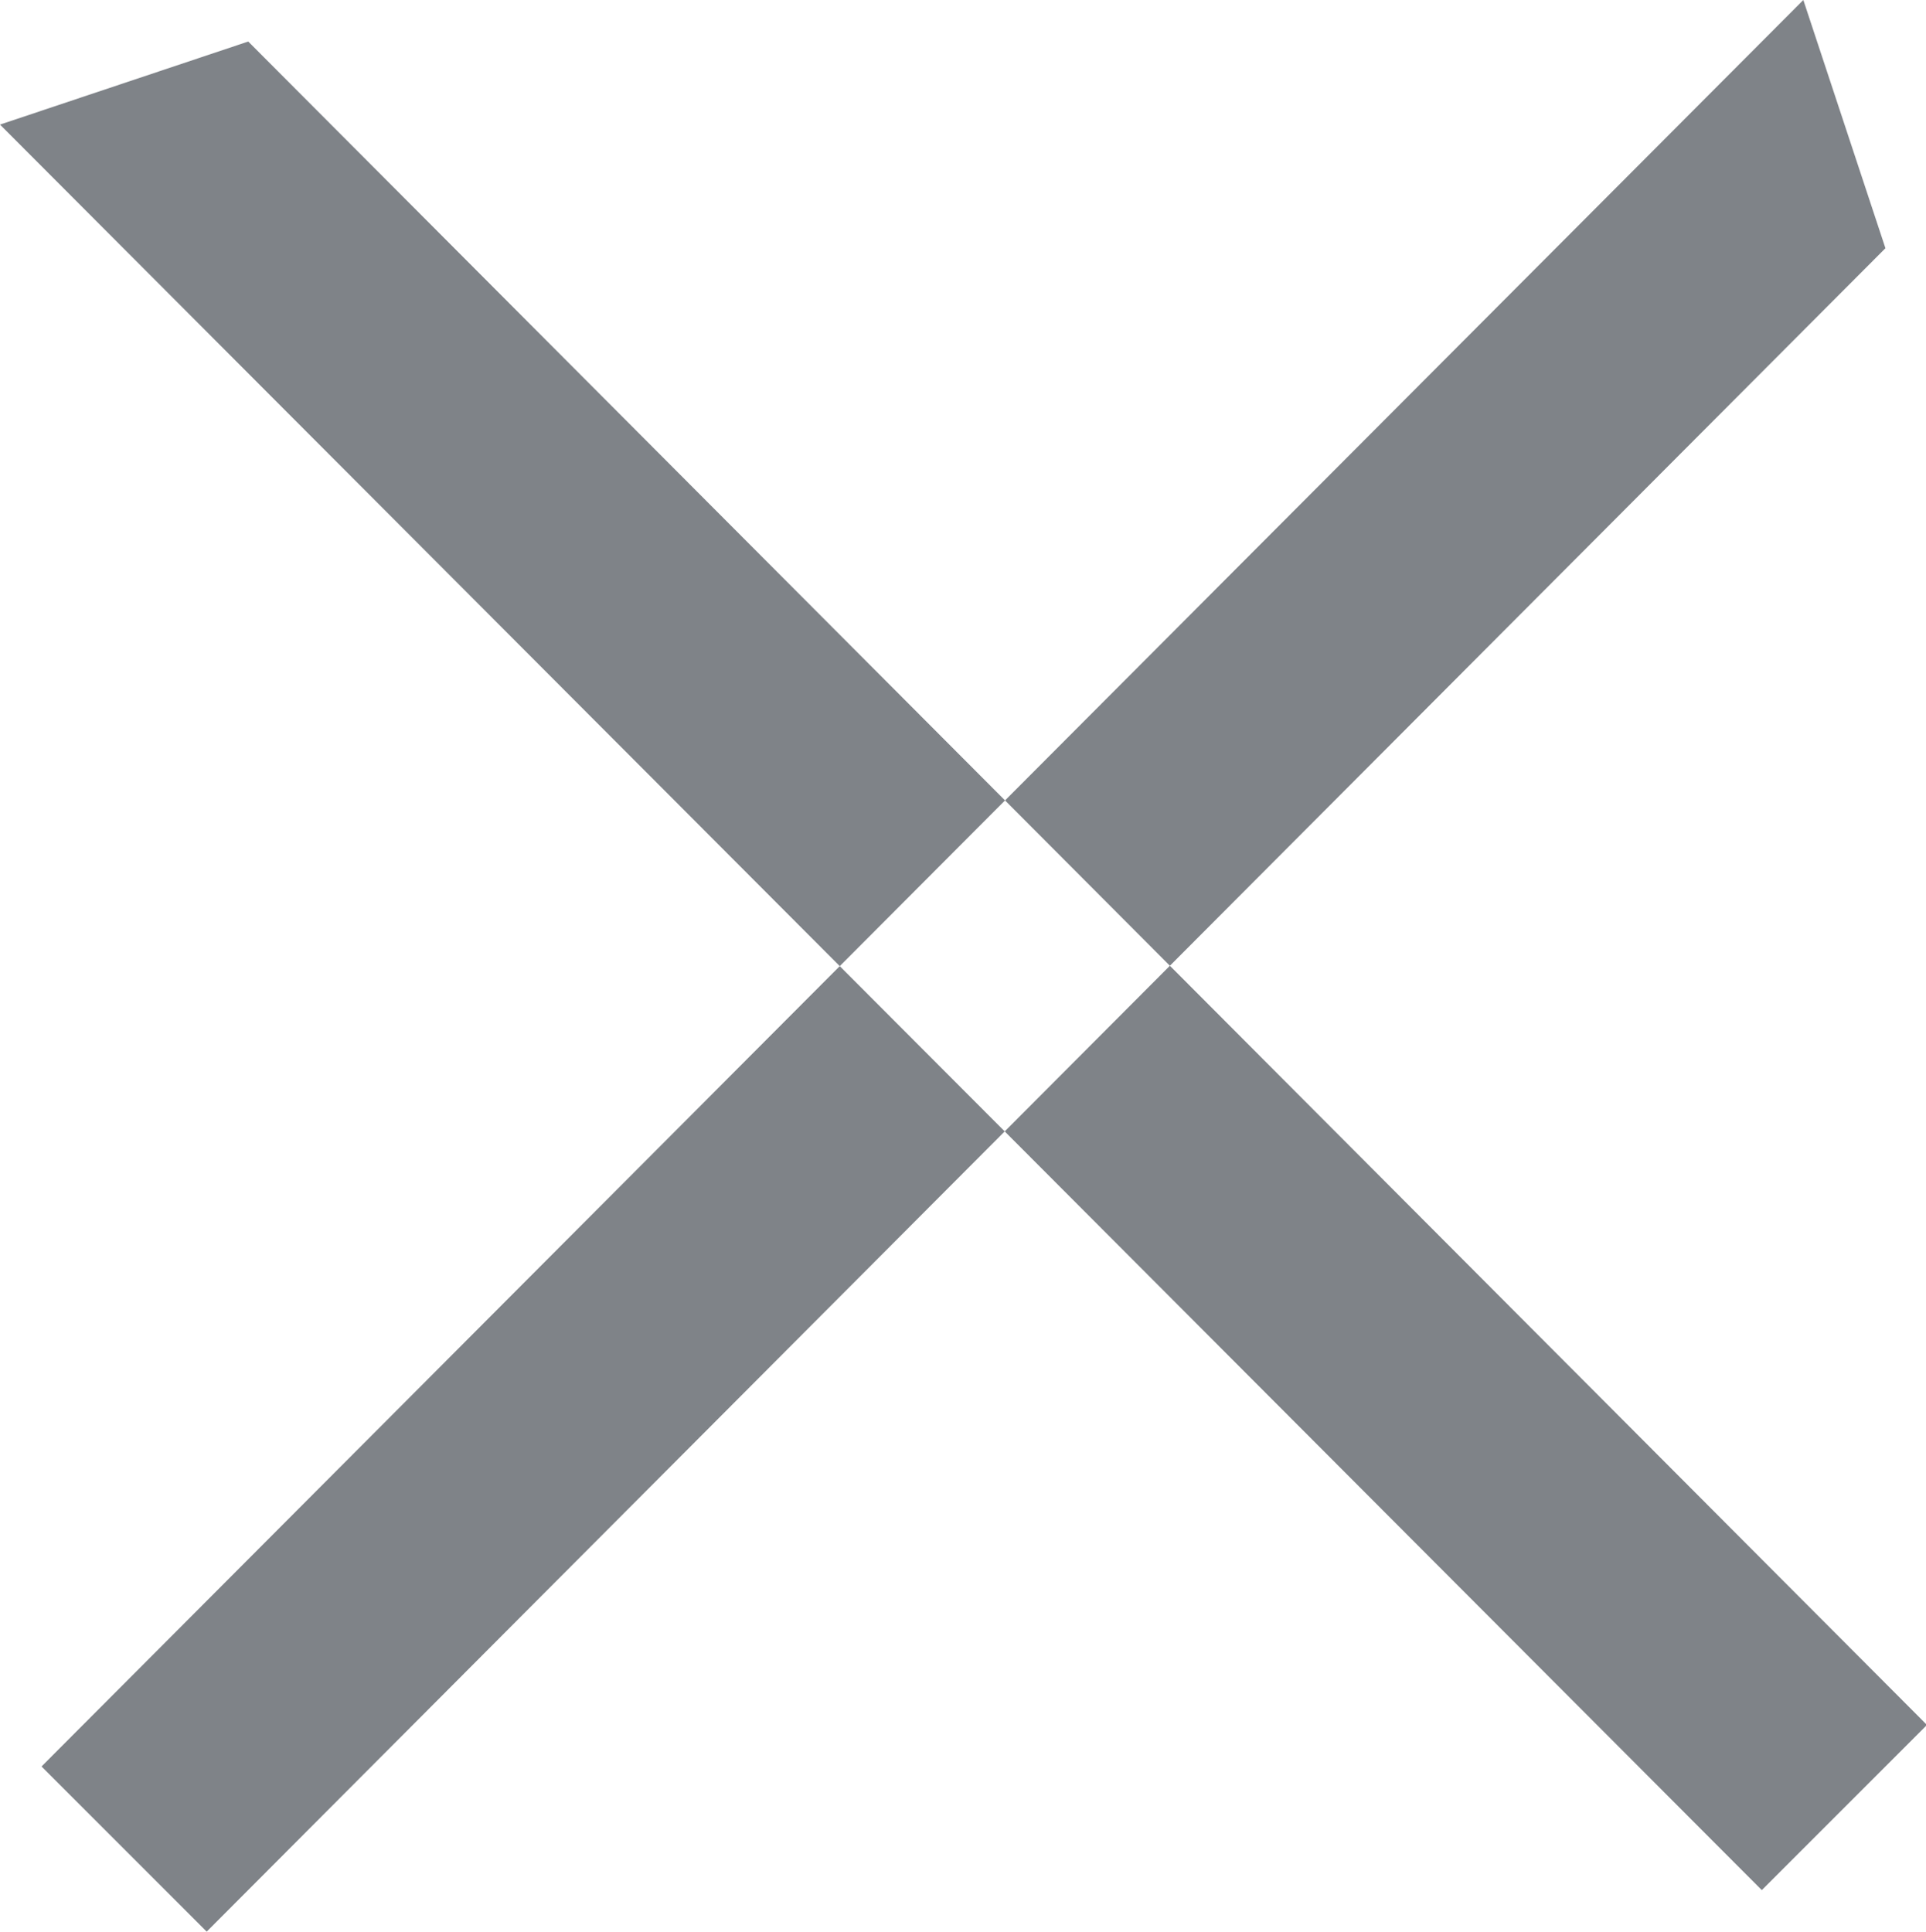
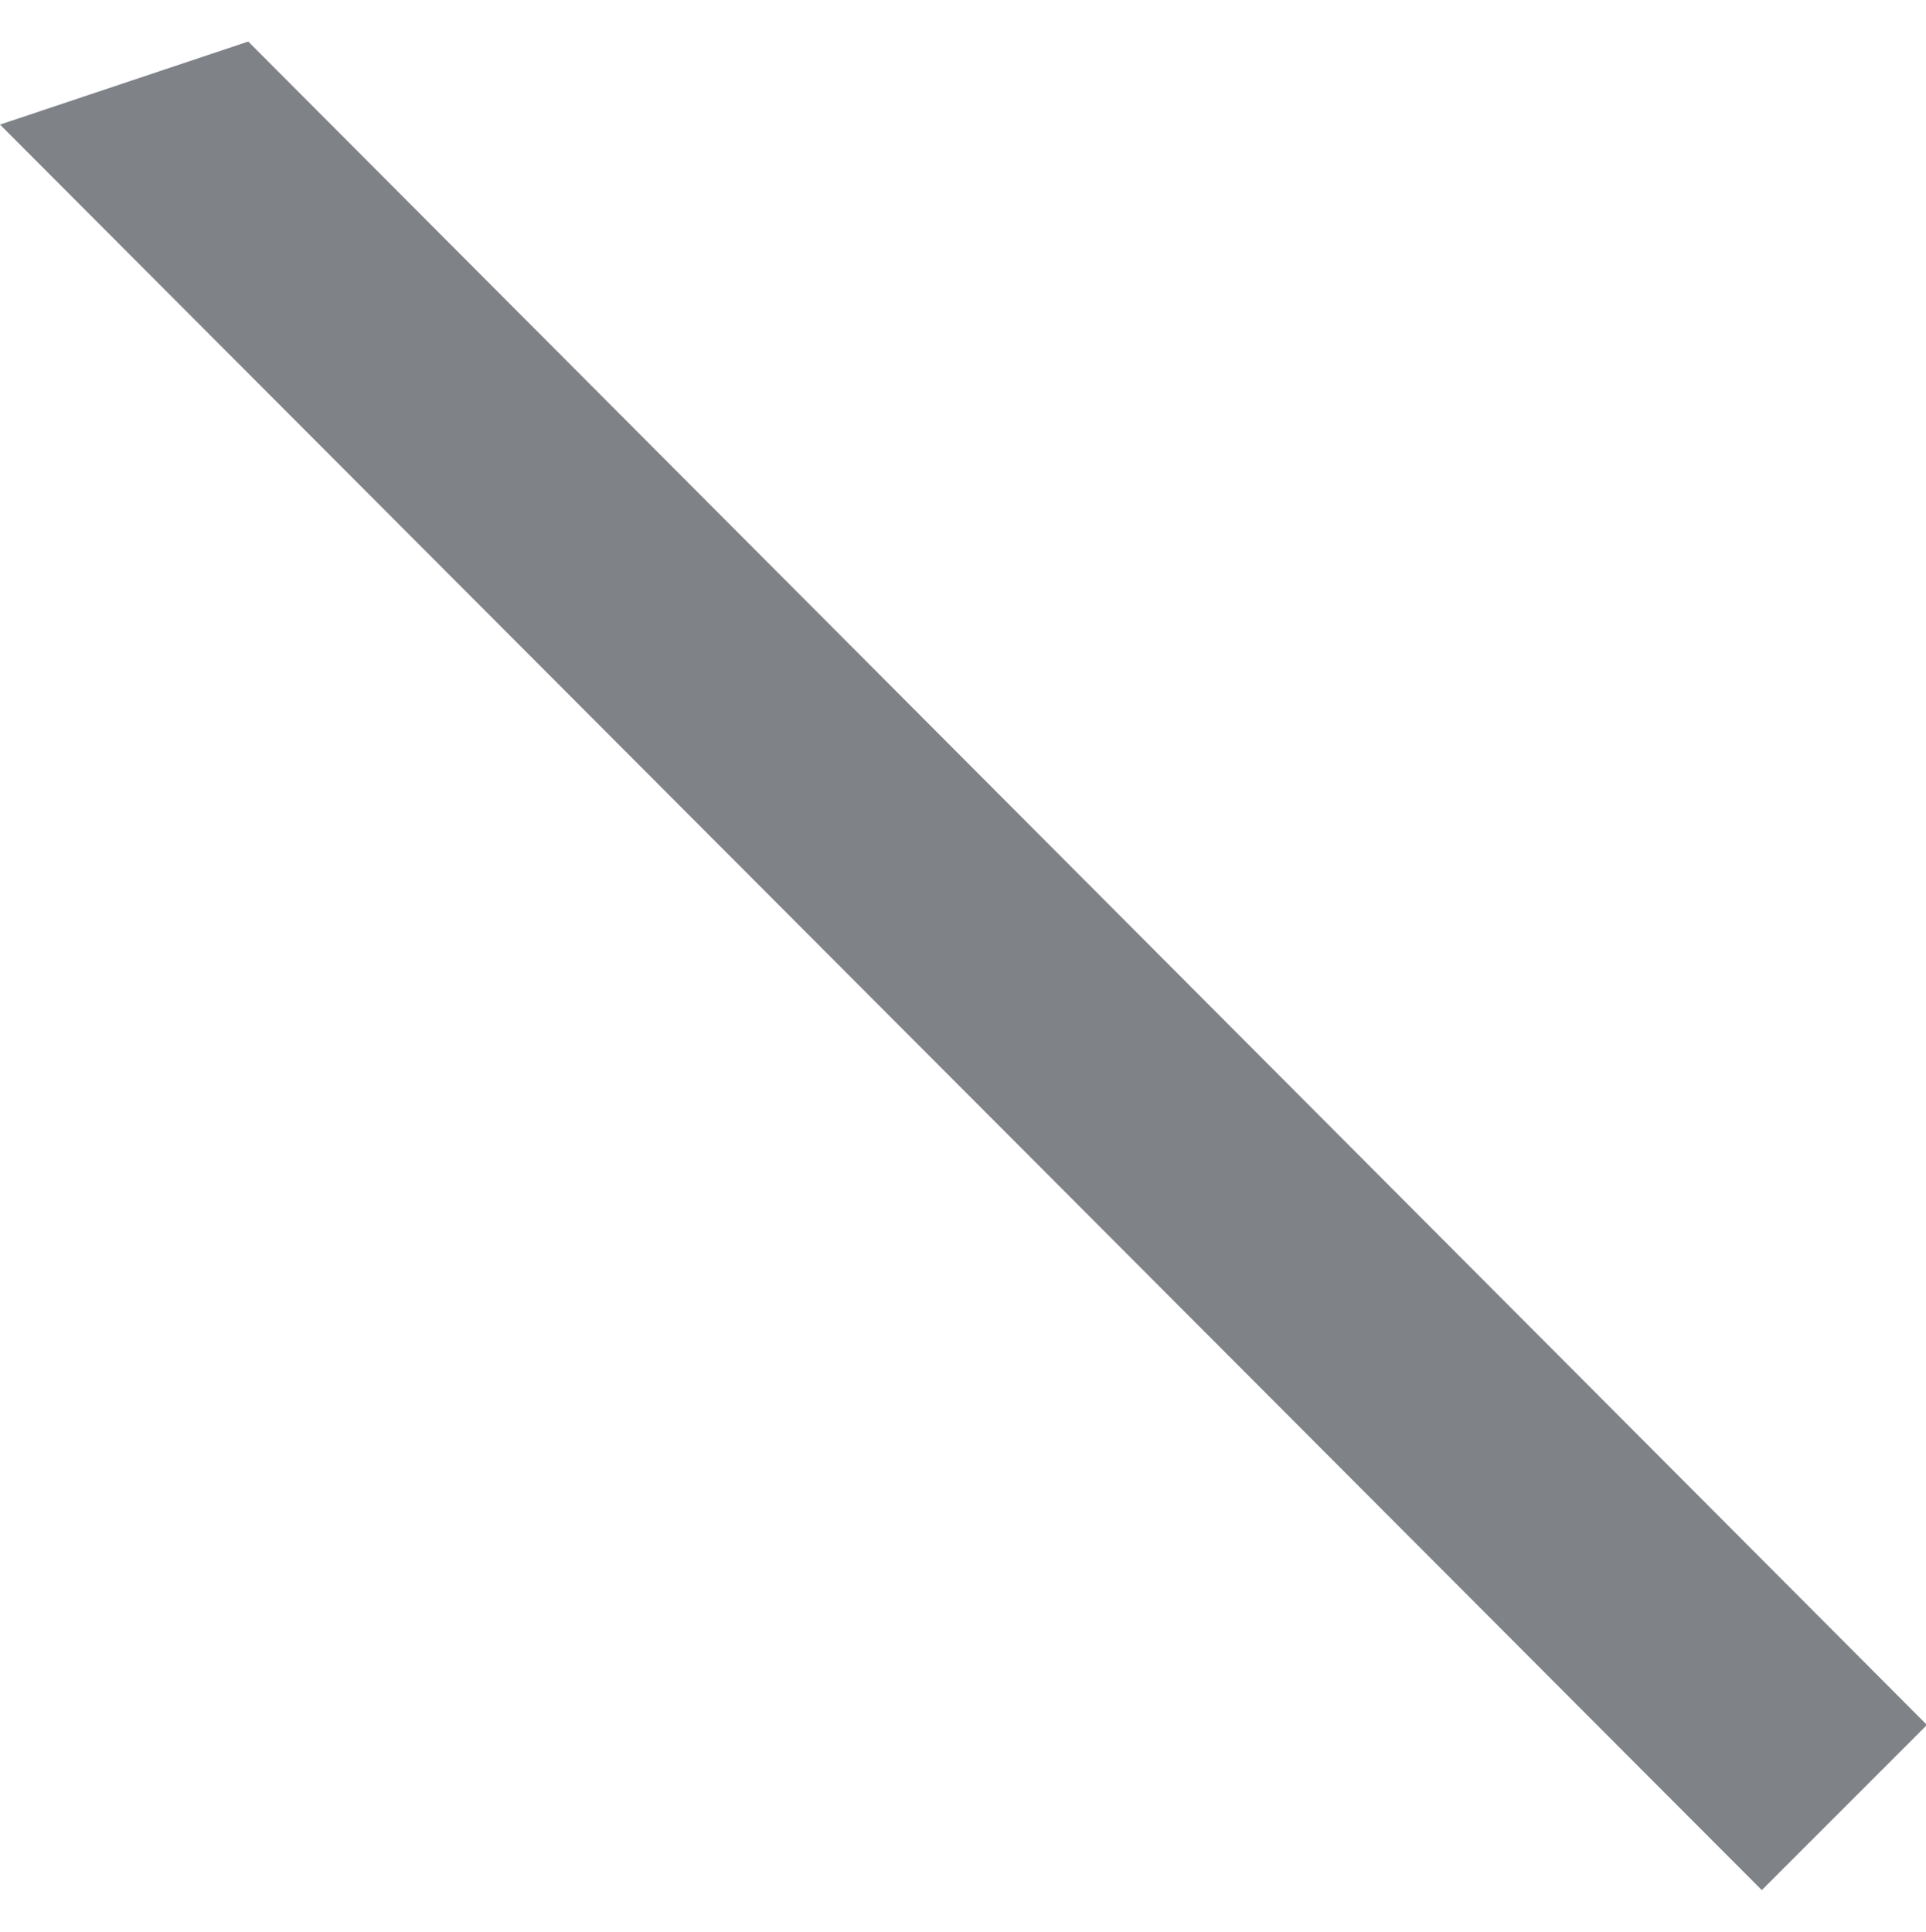
<svg xmlns="http://www.w3.org/2000/svg" width="9.97" height="10" viewBox="0 0 19.94 20">
  <defs>
    <style>
      .cls-1 {
        fill: #7f8388;
        fill-rule: evenodd;
      }
    </style>
  </defs>
-   <path id="close" class="cls-1" d="M3791,3014.29l2.57-.86,17.38,17.43-1.71,1.71Zm2.14,18.71-1.71-1.71,18.24-18.29,0.85,2.57Z" transform="translate(-3791 -3013)" />
+   <path id="close" class="cls-1" d="M3791,3014.29l2.57-.86,17.38,17.43-1.71,1.71ZZ" transform="translate(-3791 -3013)" />
</svg>